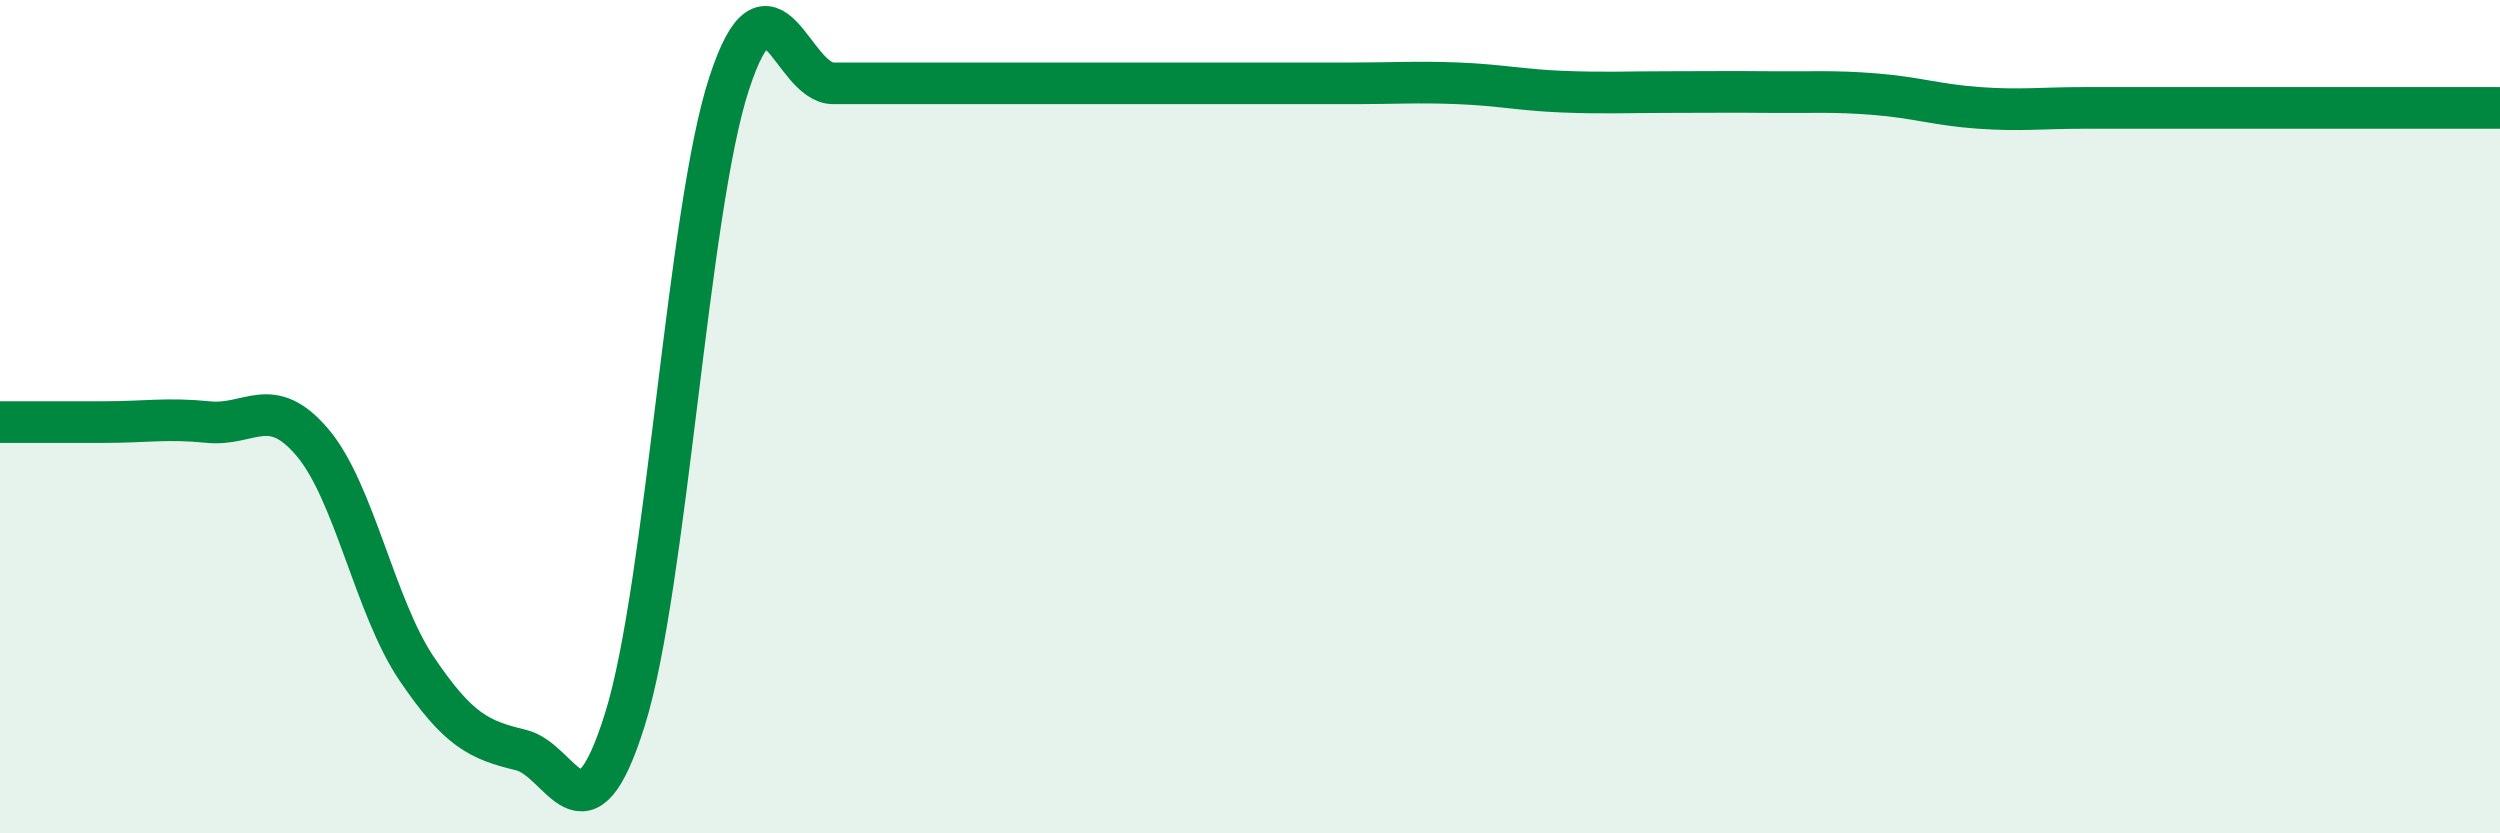
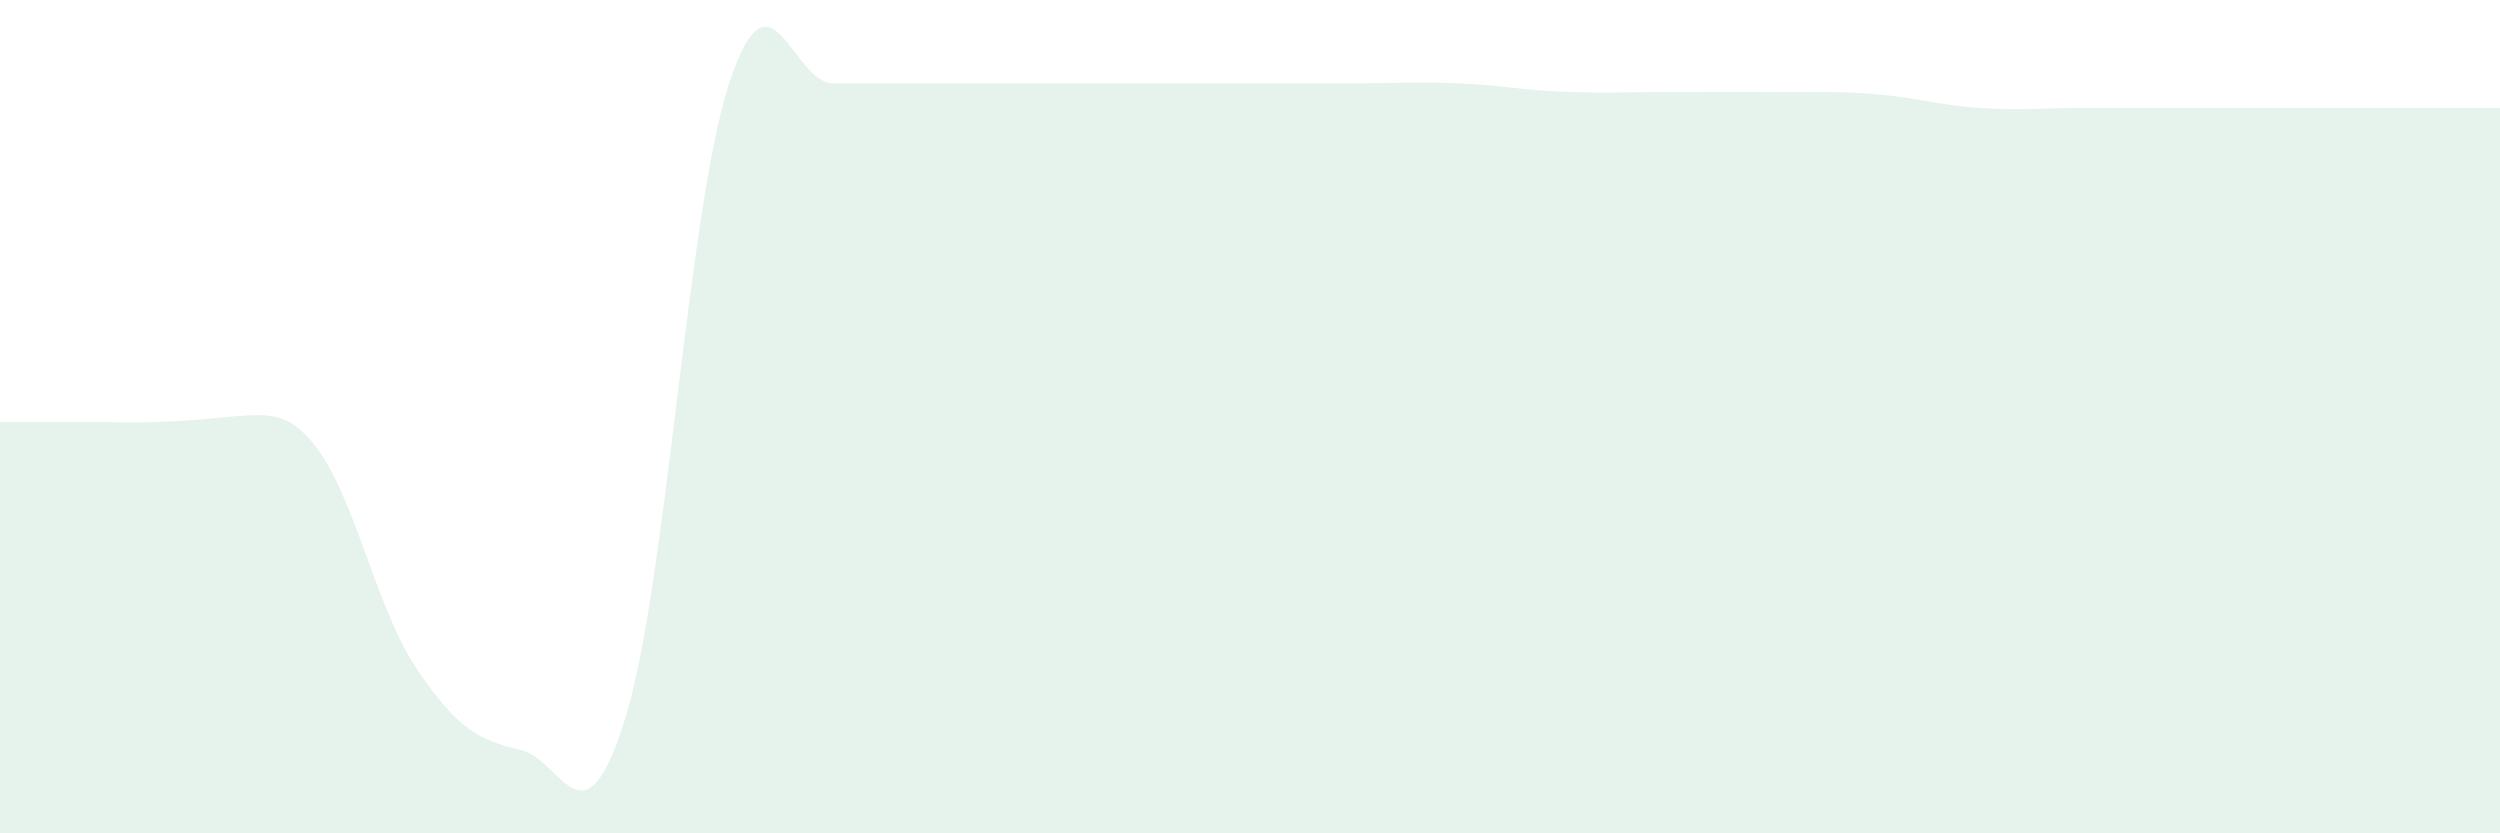
<svg xmlns="http://www.w3.org/2000/svg" width="60" height="20" viewBox="0 0 60 20">
-   <path d="M 0,10.13 C 0.5,10.13 1.5,10.13 2.5,10.13 C 3.5,10.13 4,10.03 5,10.13 C 6,10.23 6.5,9.44 7.5,10.62 C 8.5,11.8 9,14.57 10,16.05 C 11,17.53 11.5,17.76 12.5,18 C 13.5,18.24 14,20.46 15,17.26 C 16,14.06 16.5,5.05 17.5,2 C 18.5,-1.05 19,2 20,2 C 21,2 21.5,2 22.5,2 C 23.5,2 24,2 25,2 C 26,2 26.5,2 27.5,2 C 28.5,2 29,2 30,2 C 31,2 31.5,2 32.5,2 C 33.5,2 34,1.96 35,2 C 36,2.04 36.5,2.16 37.5,2.2 C 38.5,2.24 39,2.21 40,2.21 C 41,2.21 41.5,2.2 42.5,2.21 C 43.5,2.22 44,2.18 45,2.26 C 46,2.34 46.5,2.52 47.5,2.59 C 48.5,2.66 49,2.59 50,2.59 C 51,2.59 51.5,2.59 52.5,2.59 C 53.5,2.59 53.5,2.59 55,2.59 C 56.5,2.59 59,2.59 60,2.59L60 20L0 20Z" fill="#008740" opacity="0.1" stroke-linecap="round" stroke-linejoin="round" />
-   <path d="M 0,10.13 C 0.5,10.13 1.5,10.13 2.5,10.13 C 3.5,10.13 4,10.03 5,10.13 C 6,10.23 6.5,9.44 7.5,10.62 C 8.5,11.8 9,14.57 10,16.05 C 11,17.53 11.5,17.76 12.5,18 C 13.5,18.24 14,20.46 15,17.26 C 16,14.06 16.5,5.05 17.5,2 C 18.5,-1.05 19,2 20,2 C 21,2 21.5,2 22.5,2 C 23.5,2 24,2 25,2 C 26,2 26.5,2 27.5,2 C 28.5,2 29,2 30,2 C 31,2 31.5,2 32.5,2 C 33.5,2 34,1.96 35,2 C 36,2.04 36.5,2.16 37.5,2.2 C 38.5,2.24 39,2.21 40,2.21 C 41,2.21 41.5,2.2 42.5,2.21 C 43.5,2.22 44,2.18 45,2.26 C 46,2.34 46.5,2.52 47.5,2.59 C 48.5,2.66 49,2.59 50,2.59 C 51,2.59 51.5,2.59 52.5,2.59 C 53.5,2.59 53.5,2.59 55,2.59 C 56.5,2.59 59,2.59 60,2.59" stroke="#008740" stroke-width="1" fill="none" stroke-linecap="round" stroke-linejoin="round" />
+   <path d="M 0,10.13 C 0.5,10.13 1.5,10.13 2.5,10.13 C 6,10.23 6.5,9.44 7.5,10.62 C 8.5,11.8 9,14.57 10,16.05 C 11,17.53 11.5,17.76 12.5,18 C 13.5,18.24 14,20.46 15,17.26 C 16,14.06 16.5,5.05 17.5,2 C 18.5,-1.05 19,2 20,2 C 21,2 21.5,2 22.5,2 C 23.5,2 24,2 25,2 C 26,2 26.5,2 27.5,2 C 28.5,2 29,2 30,2 C 31,2 31.5,2 32.5,2 C 33.5,2 34,1.96 35,2 C 36,2.04 36.5,2.16 37.5,2.2 C 38.5,2.24 39,2.21 40,2.21 C 41,2.21 41.5,2.2 42.5,2.21 C 43.5,2.22 44,2.18 45,2.26 C 46,2.34 46.5,2.52 47.5,2.59 C 48.5,2.66 49,2.59 50,2.59 C 51,2.59 51.5,2.59 52.5,2.59 C 53.5,2.59 53.5,2.59 55,2.59 C 56.5,2.59 59,2.59 60,2.59L60 20L0 20Z" fill="#008740" opacity="0.1" stroke-linecap="round" stroke-linejoin="round" />
</svg>